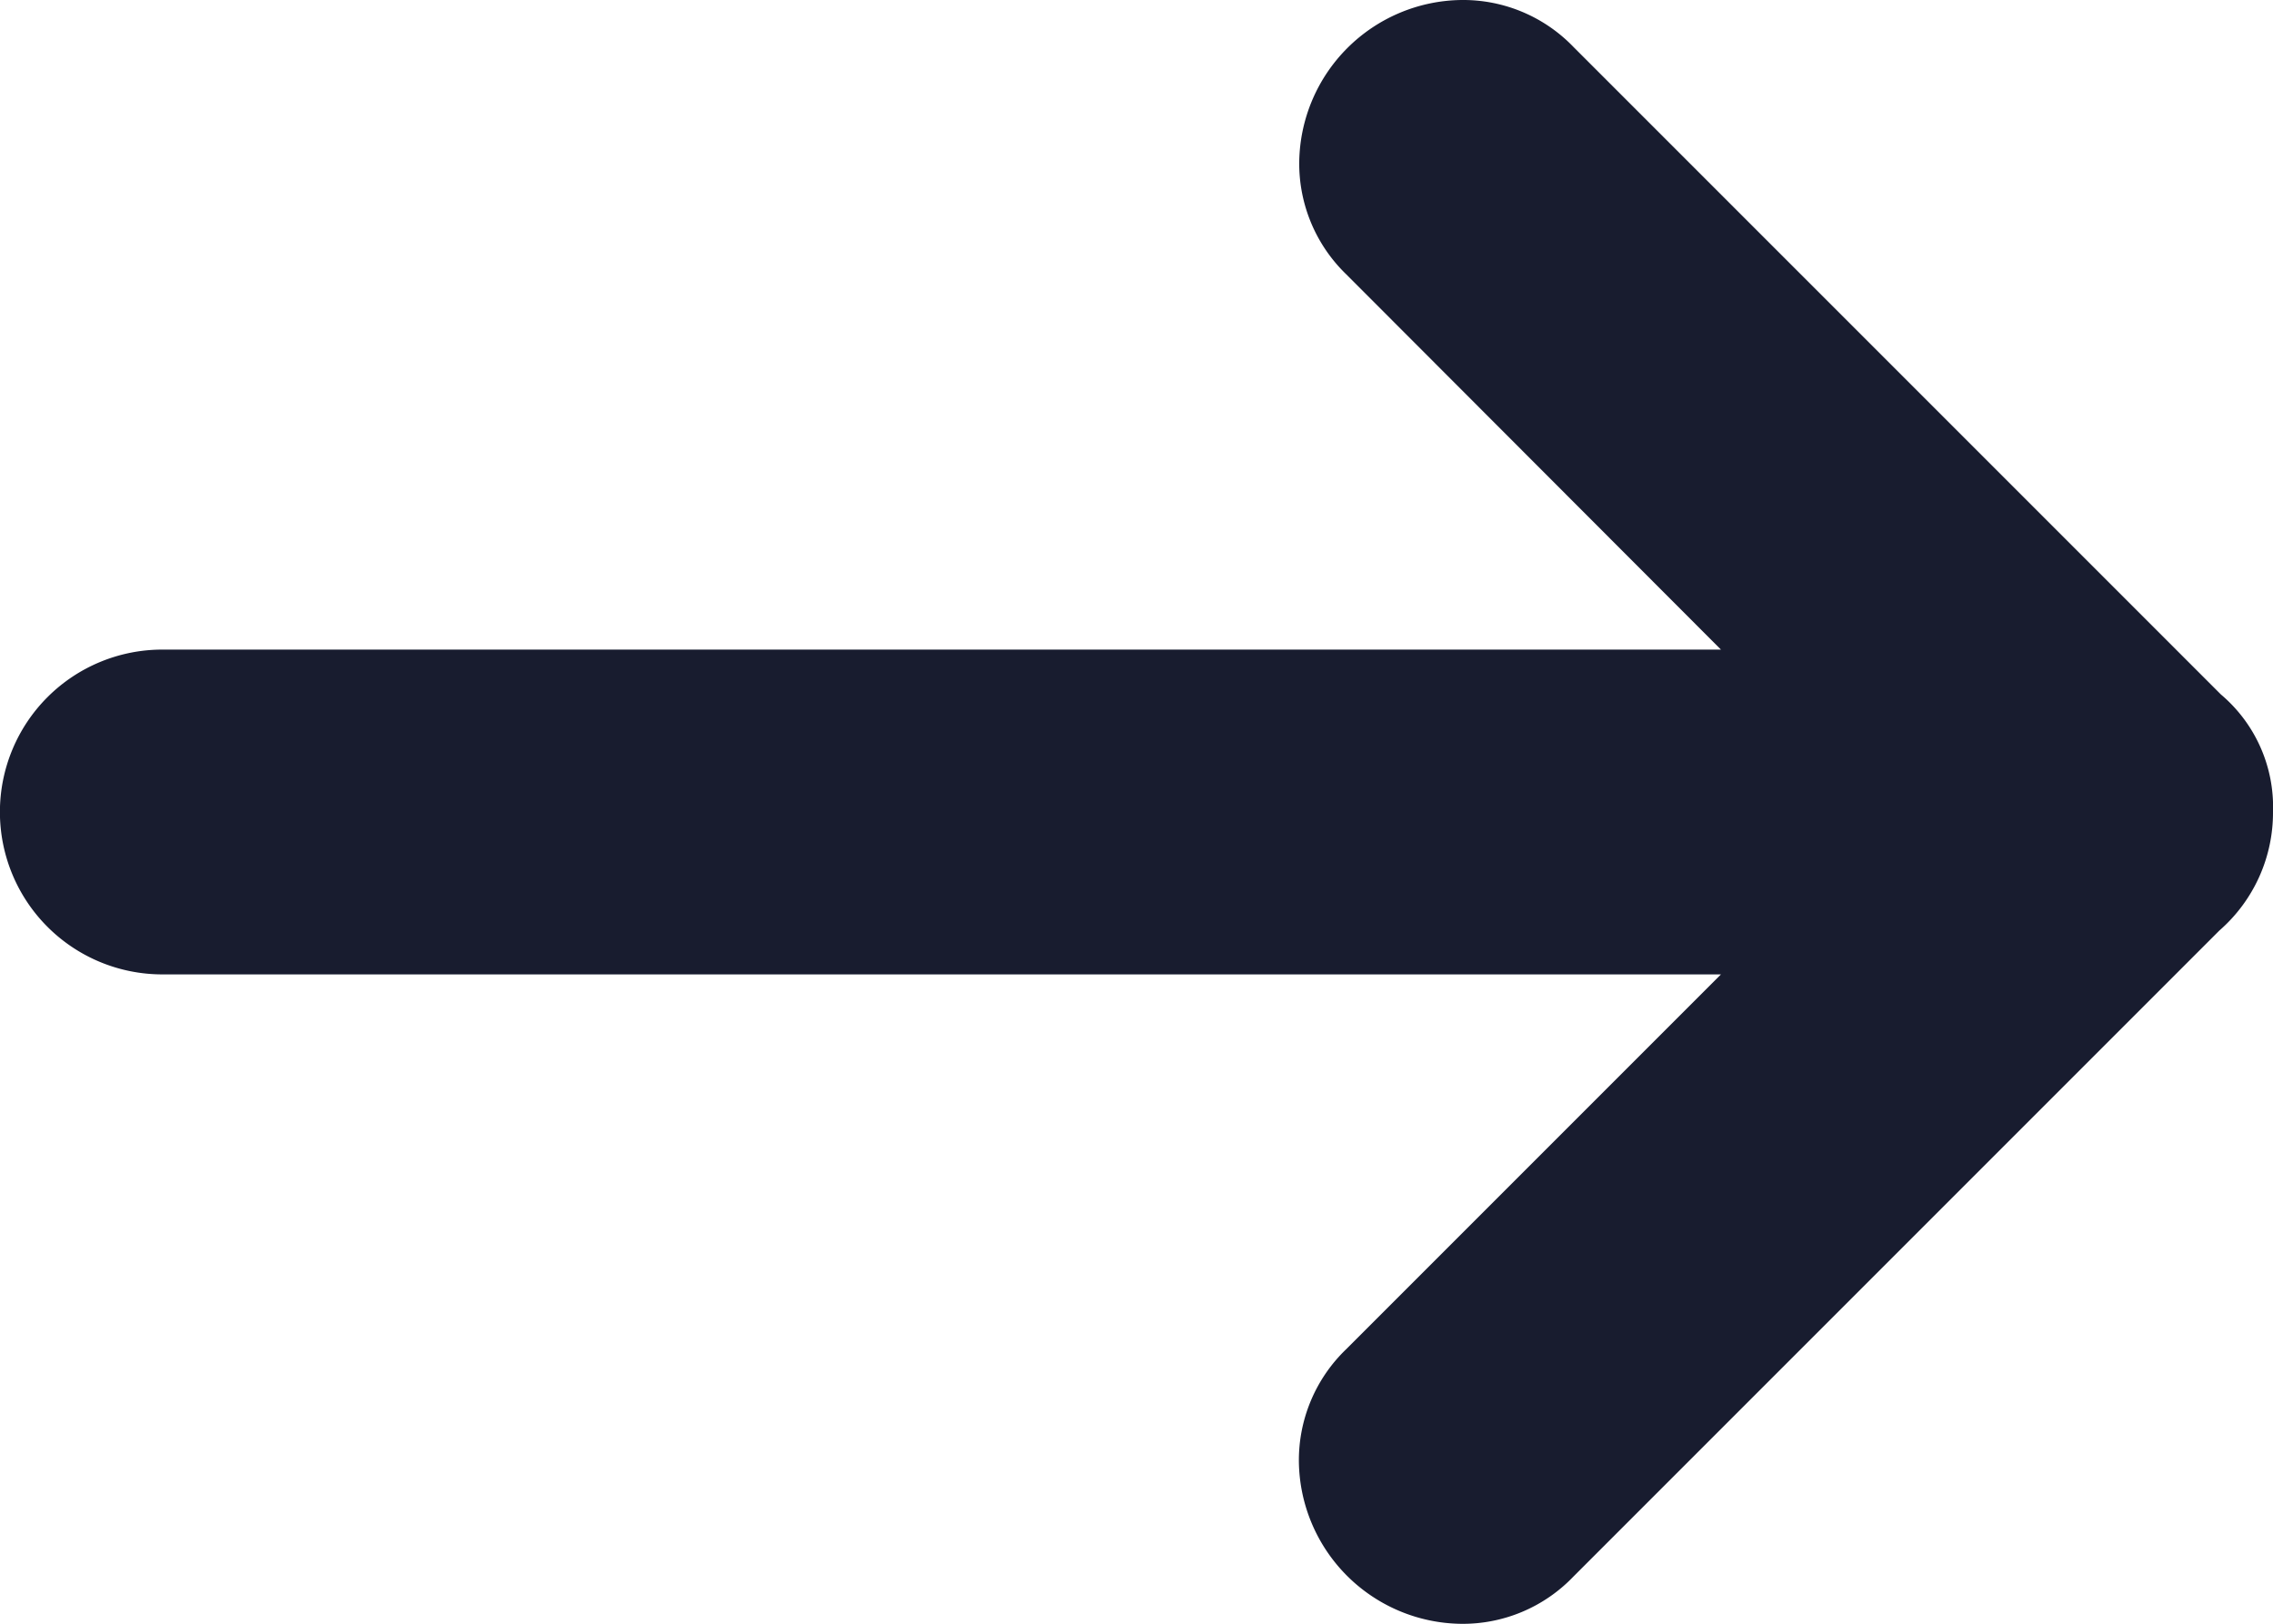
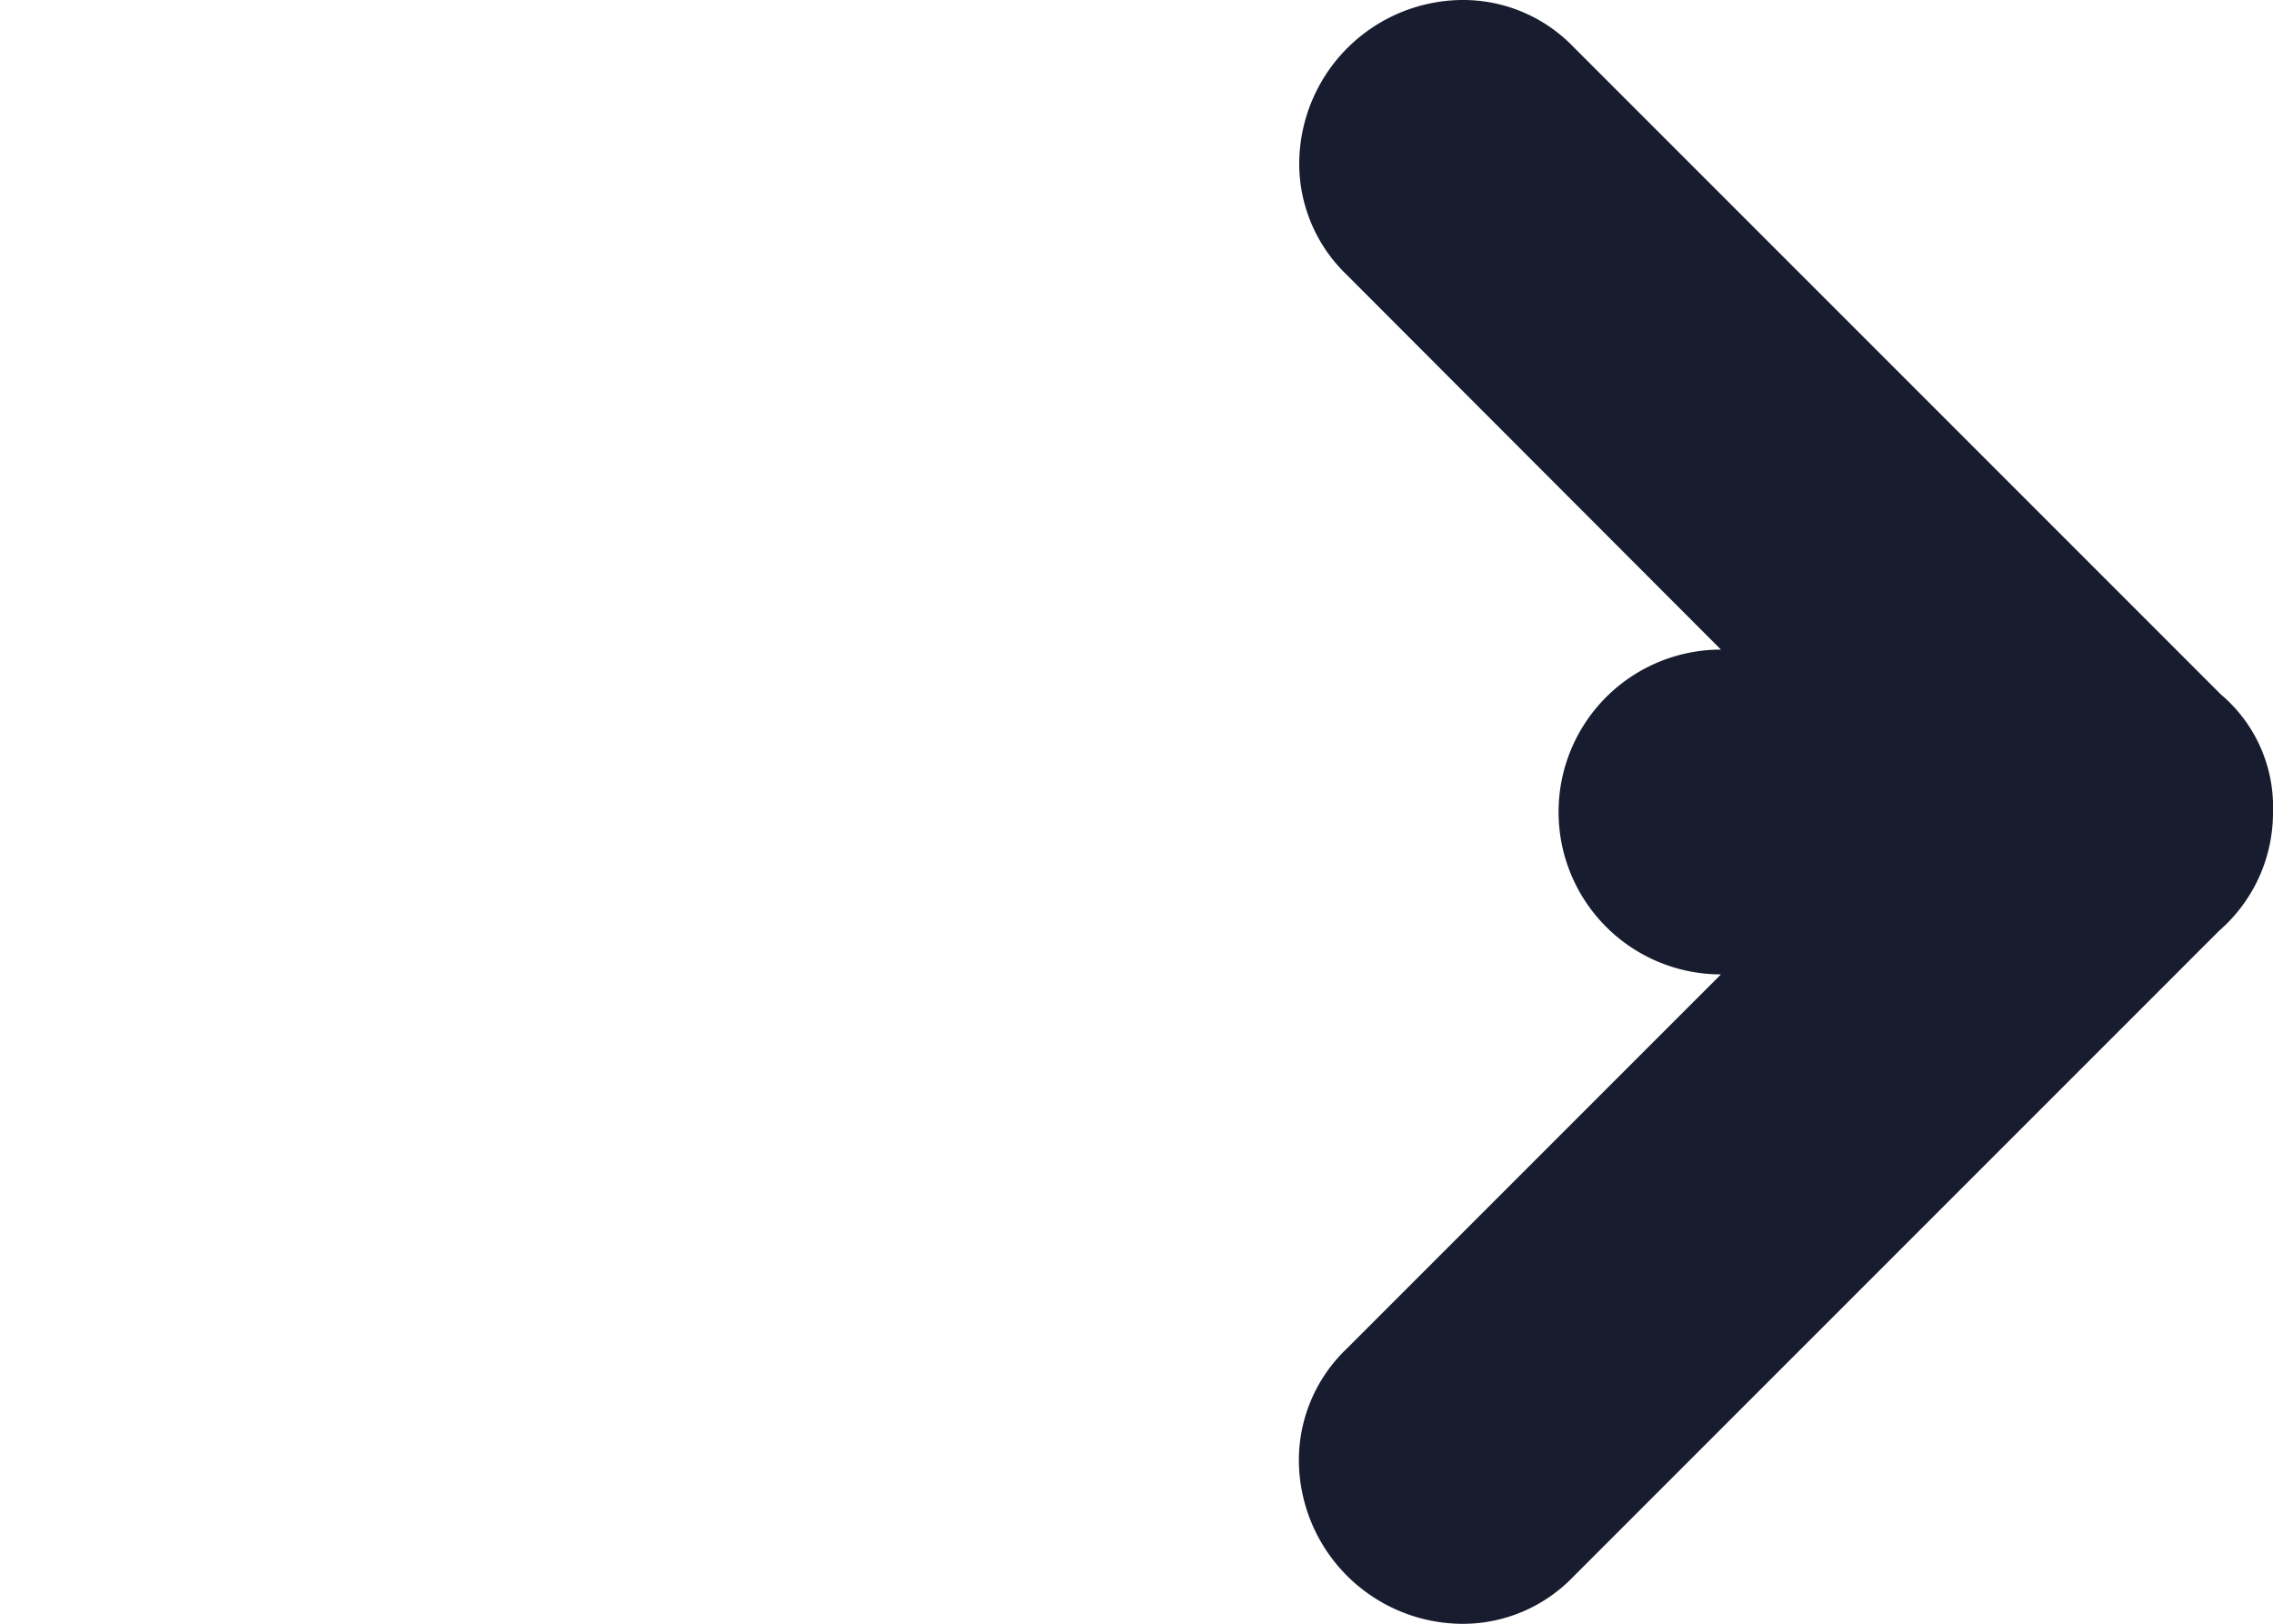
<svg xmlns="http://www.w3.org/2000/svg" width="13.081" height="9.344" viewBox="0 0 13.081 9.344">
-   <path id="_134226_back_arrow_left_icon_1_" data-name="134226_back_arrow_left_icon (1)" d="M14.147,9.737H5.177L7.335,7.579a.886.886,0,0,0,.271-.645A.945.945,0,0,0,6.672,6a.881.881,0,0,0-.645.271L2.309,9.989A.9.9,0,0,0,2,10.672a.847.847,0,0,0,.3.676l3.725,3.725a.881.881,0,0,0,.645.271.945.945,0,0,0,.934-.934.886.886,0,0,0-.271-.645L5.177,11.606h8.97a.934.934,0,1,0,0-1.869Z" transform="translate(15.081 15.344) rotate(180)" fill="#181c2f" />
+   <path id="_134226_back_arrow_left_icon_1_" data-name="134226_back_arrow_left_icon (1)" d="M14.147,9.737H5.177L7.335,7.579a.886.886,0,0,0,.271-.645A.945.945,0,0,0,6.672,6a.881.881,0,0,0-.645.271L2.309,9.989A.9.9,0,0,0,2,10.672a.847.847,0,0,0,.3.676l3.725,3.725a.881.881,0,0,0,.645.271.945.945,0,0,0,.934-.934.886.886,0,0,0-.271-.645L5.177,11.606a.934.934,0,1,0,0-1.869Z" transform="translate(15.081 15.344) rotate(180)" fill="#181c2f" />
</svg>